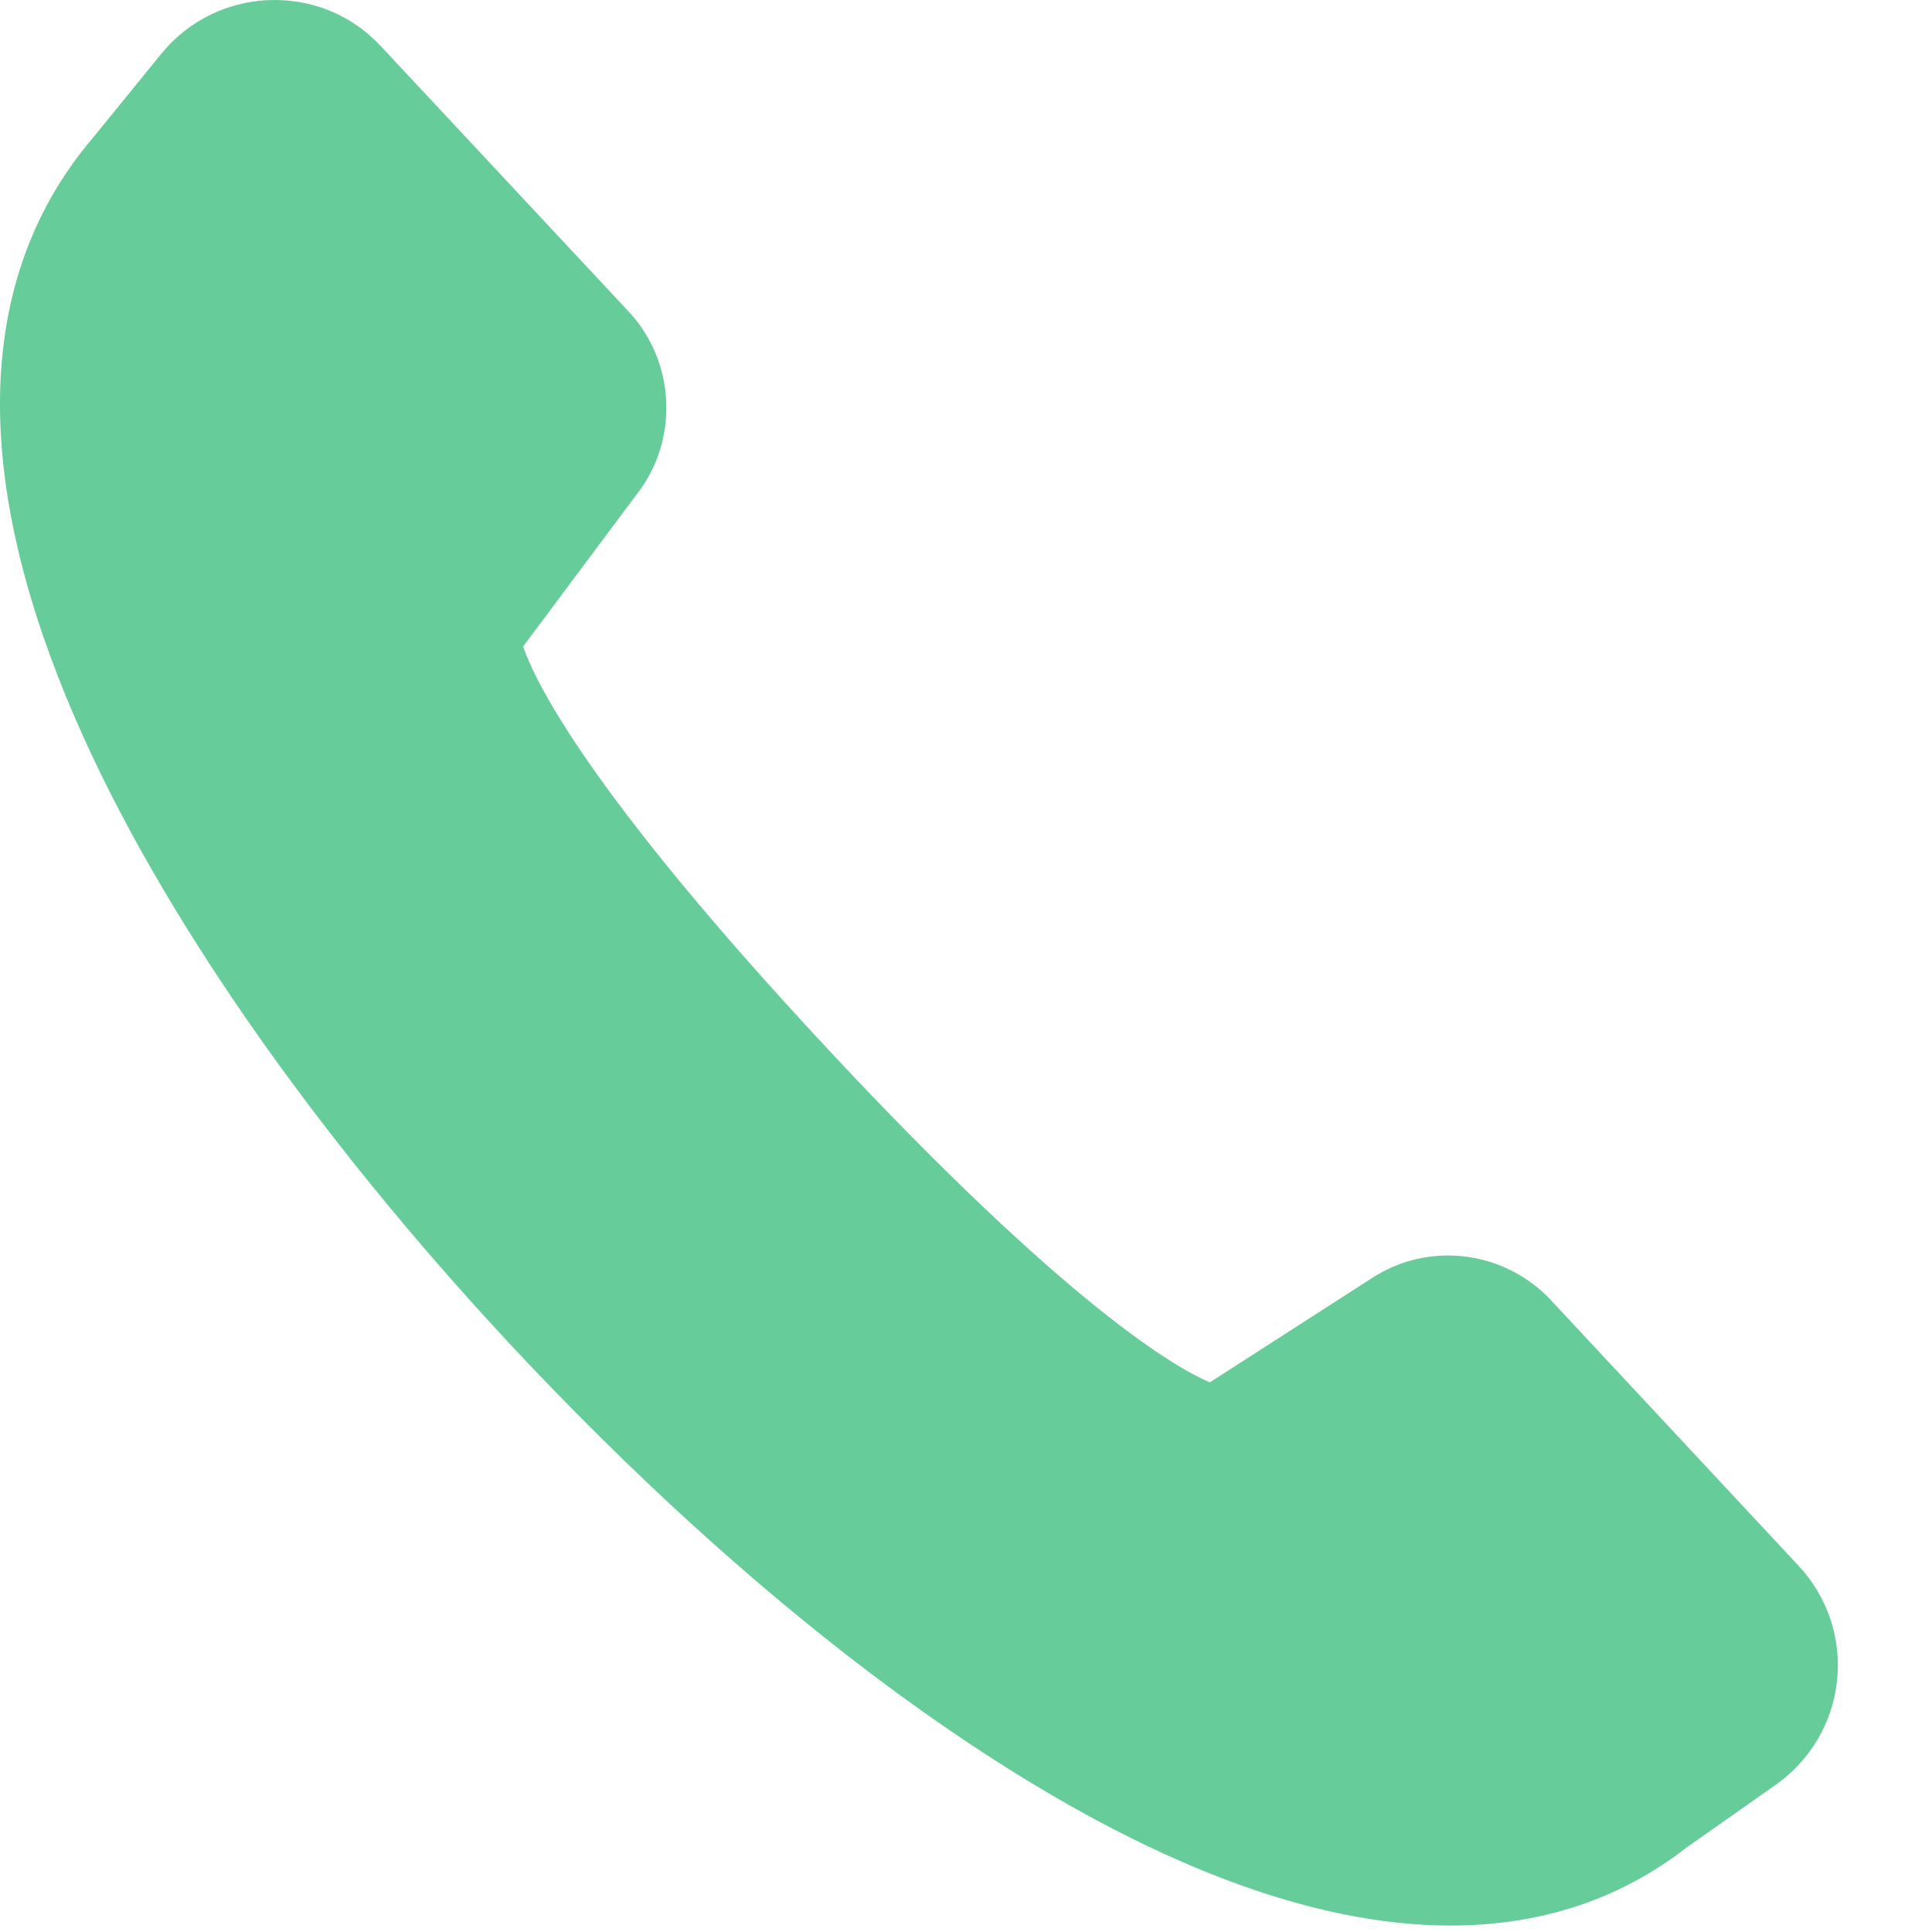
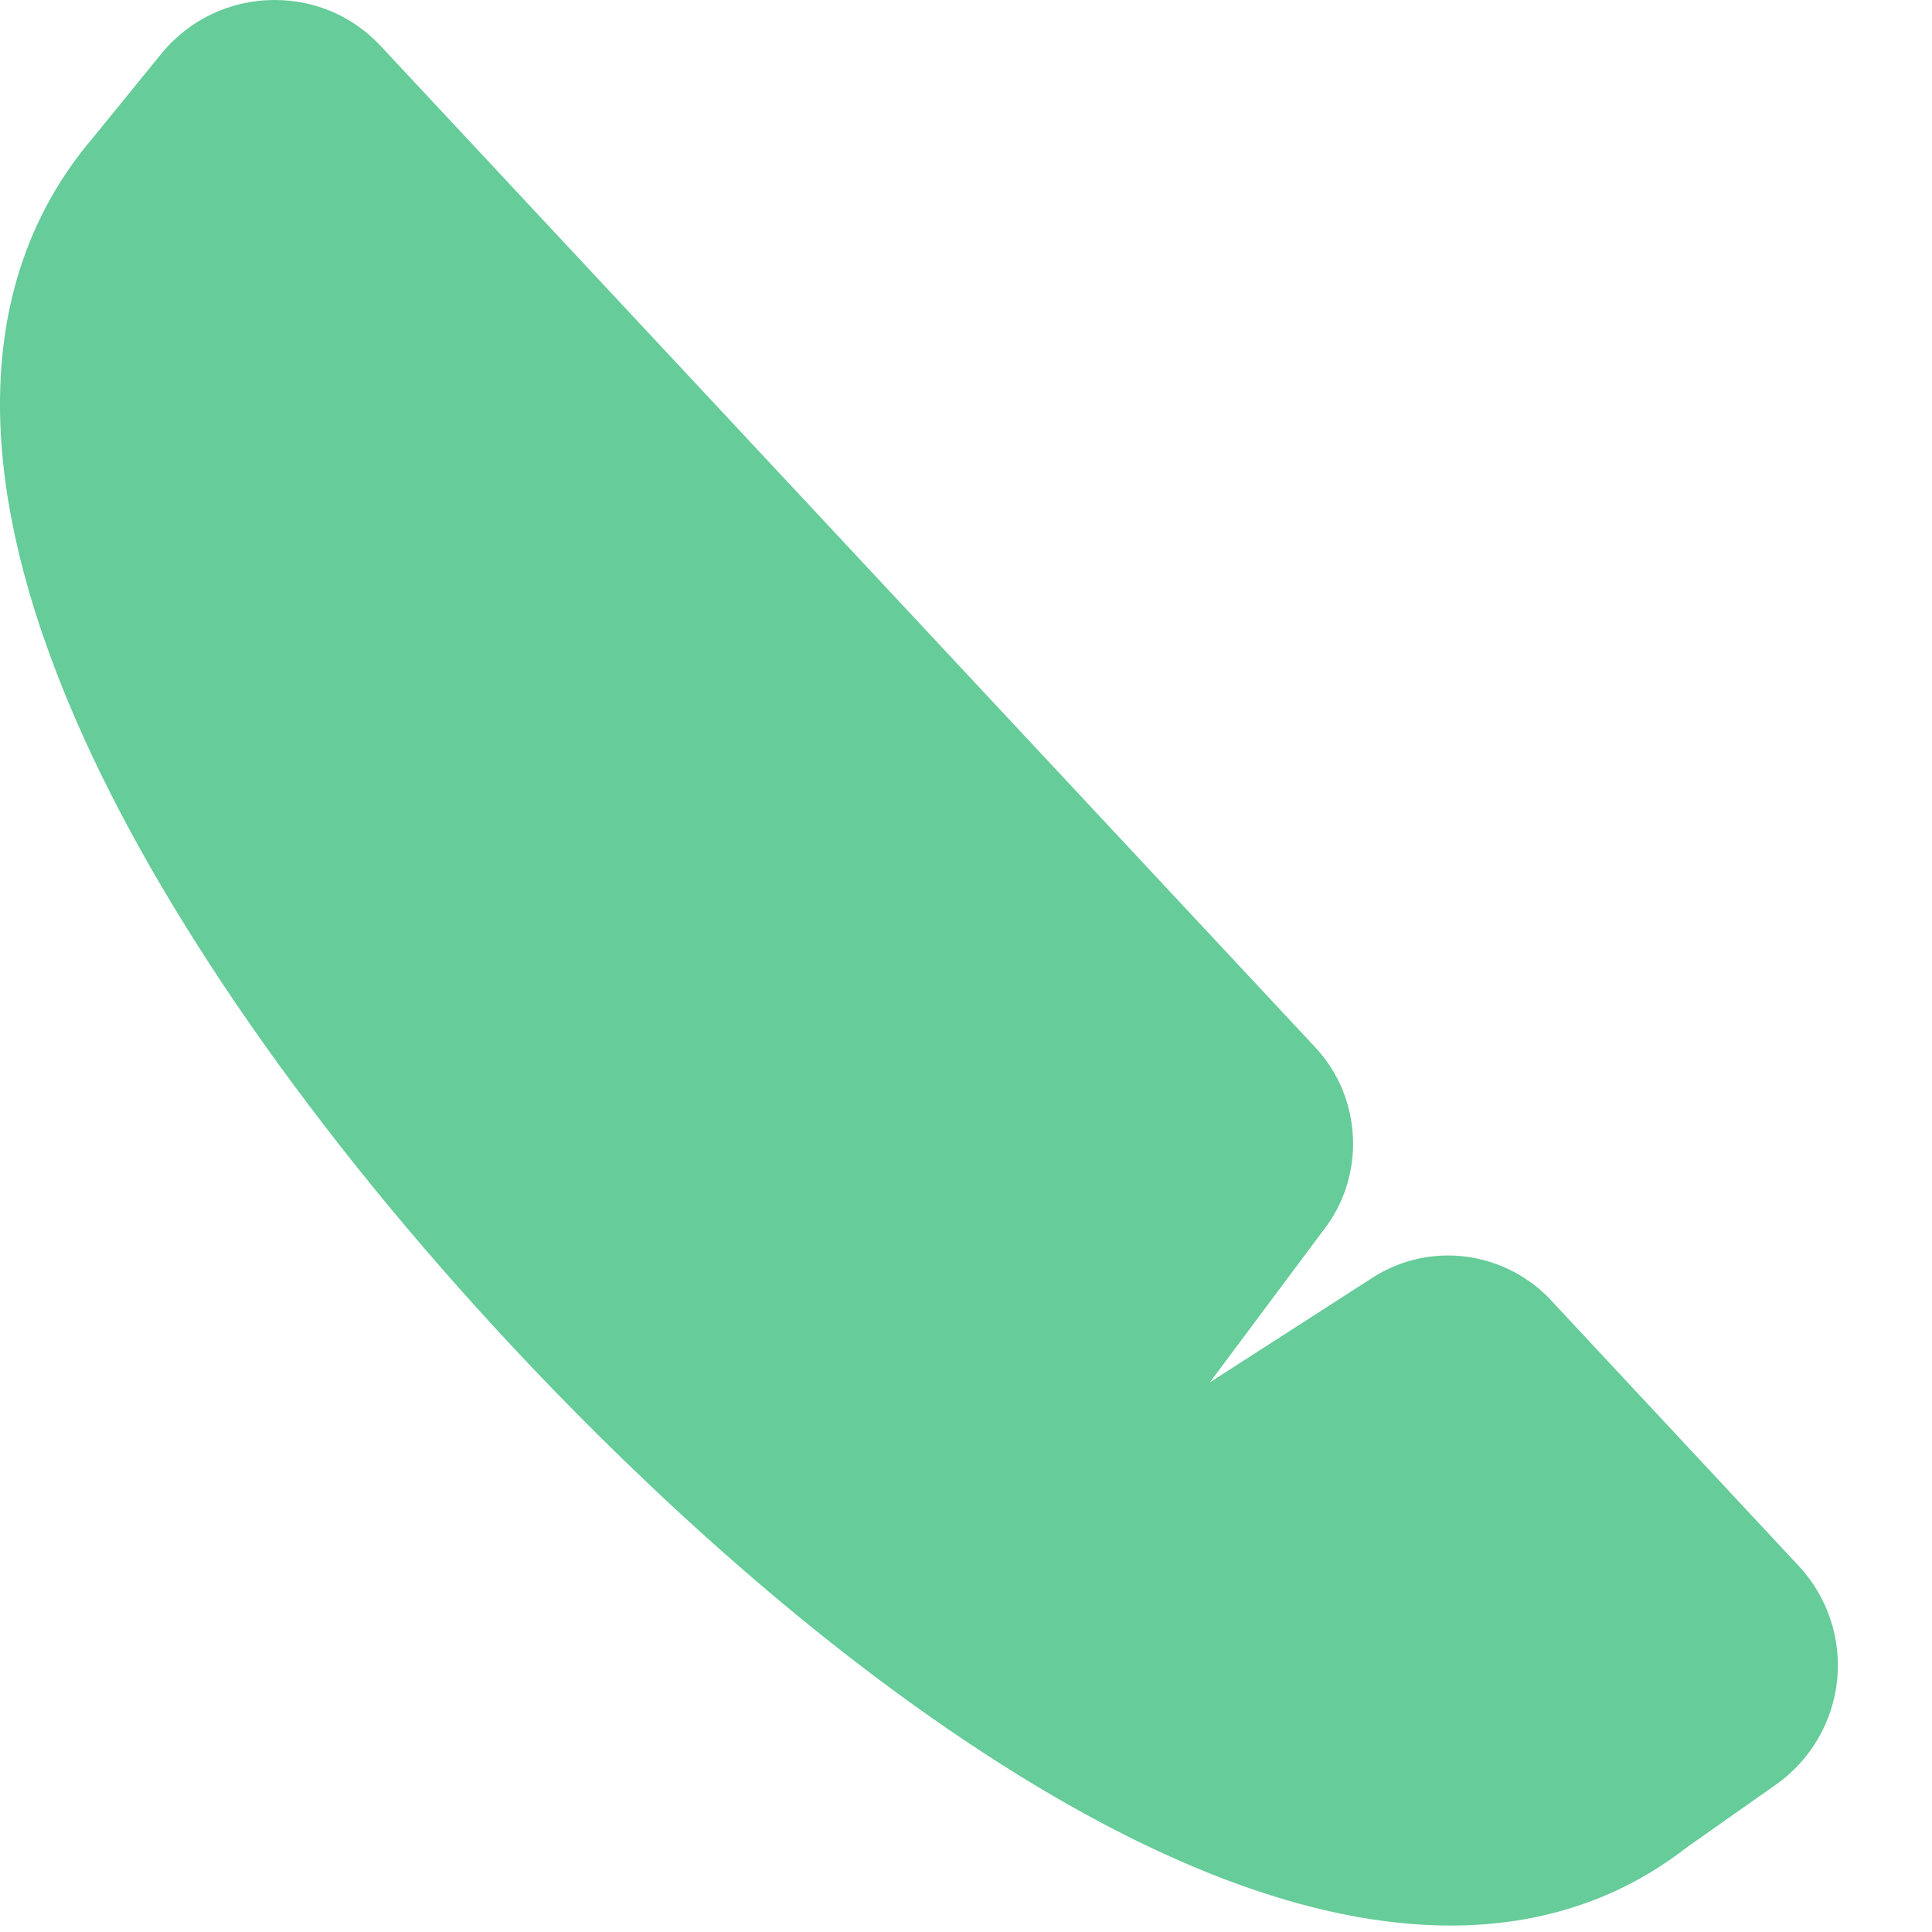
<svg xmlns="http://www.w3.org/2000/svg" width="18" height="18" viewBox="0 0 18 18">
  <g fill="none" fill-rule="evenodd">
    <g fill="#6C9">
      <g>
-         <path d="M14.45 16.113c-.247-.263-.595-.416-.958-.416-.265 0-.521.08-.74.23l-1.48.952c-.297-.125-1.302-.685-3.553-3.098-2.264-2.427-2.745-3.458-2.845-3.758l1.053-1.411c.4-.504.37-1.236-.068-1.707L3.55 4.432C3.291 4.153 2.94 4 2.558 4c-.411 0-.797.183-1.056.502l-.643.79C.282 5.972-.007 6.816 0 7.8c.006.864.243 1.84.705 2.903.775 1.786 2.217 3.858 4.06 5.834.97 1.039 2.493 2.524 4.248 3.695 1.696 1.133 3.211 1.708 4.502 1.708.84 0 1.58-.245 2.201-.729l.83-.584c.321-.227.529-.58.57-.972.04-.391-.09-.78-.36-1.068l-2.306-2.473z" transform="translate(-1473 -22) translate(1473 18)" />
+         <path d="M14.45 16.113c-.247-.263-.595-.416-.958-.416-.265 0-.521.08-.74.23l-1.48.952l1.053-1.411c.4-.504.37-1.236-.068-1.707L3.55 4.432C3.291 4.153 2.94 4 2.558 4c-.411 0-.797.183-1.056.502l-.643.79C.282 5.972-.007 6.816 0 7.8c.006.864.243 1.84.705 2.903.775 1.786 2.217 3.858 4.06 5.834.97 1.039 2.493 2.524 4.248 3.695 1.696 1.133 3.211 1.708 4.502 1.708.84 0 1.58-.245 2.201-.729l.83-.584c.321-.227.529-.58.57-.972.04-.391-.09-.78-.36-1.068l-2.306-2.473z" transform="translate(-1473 -22) translate(1473 18)" />
      </g>
    </g>
  </g>
</svg>